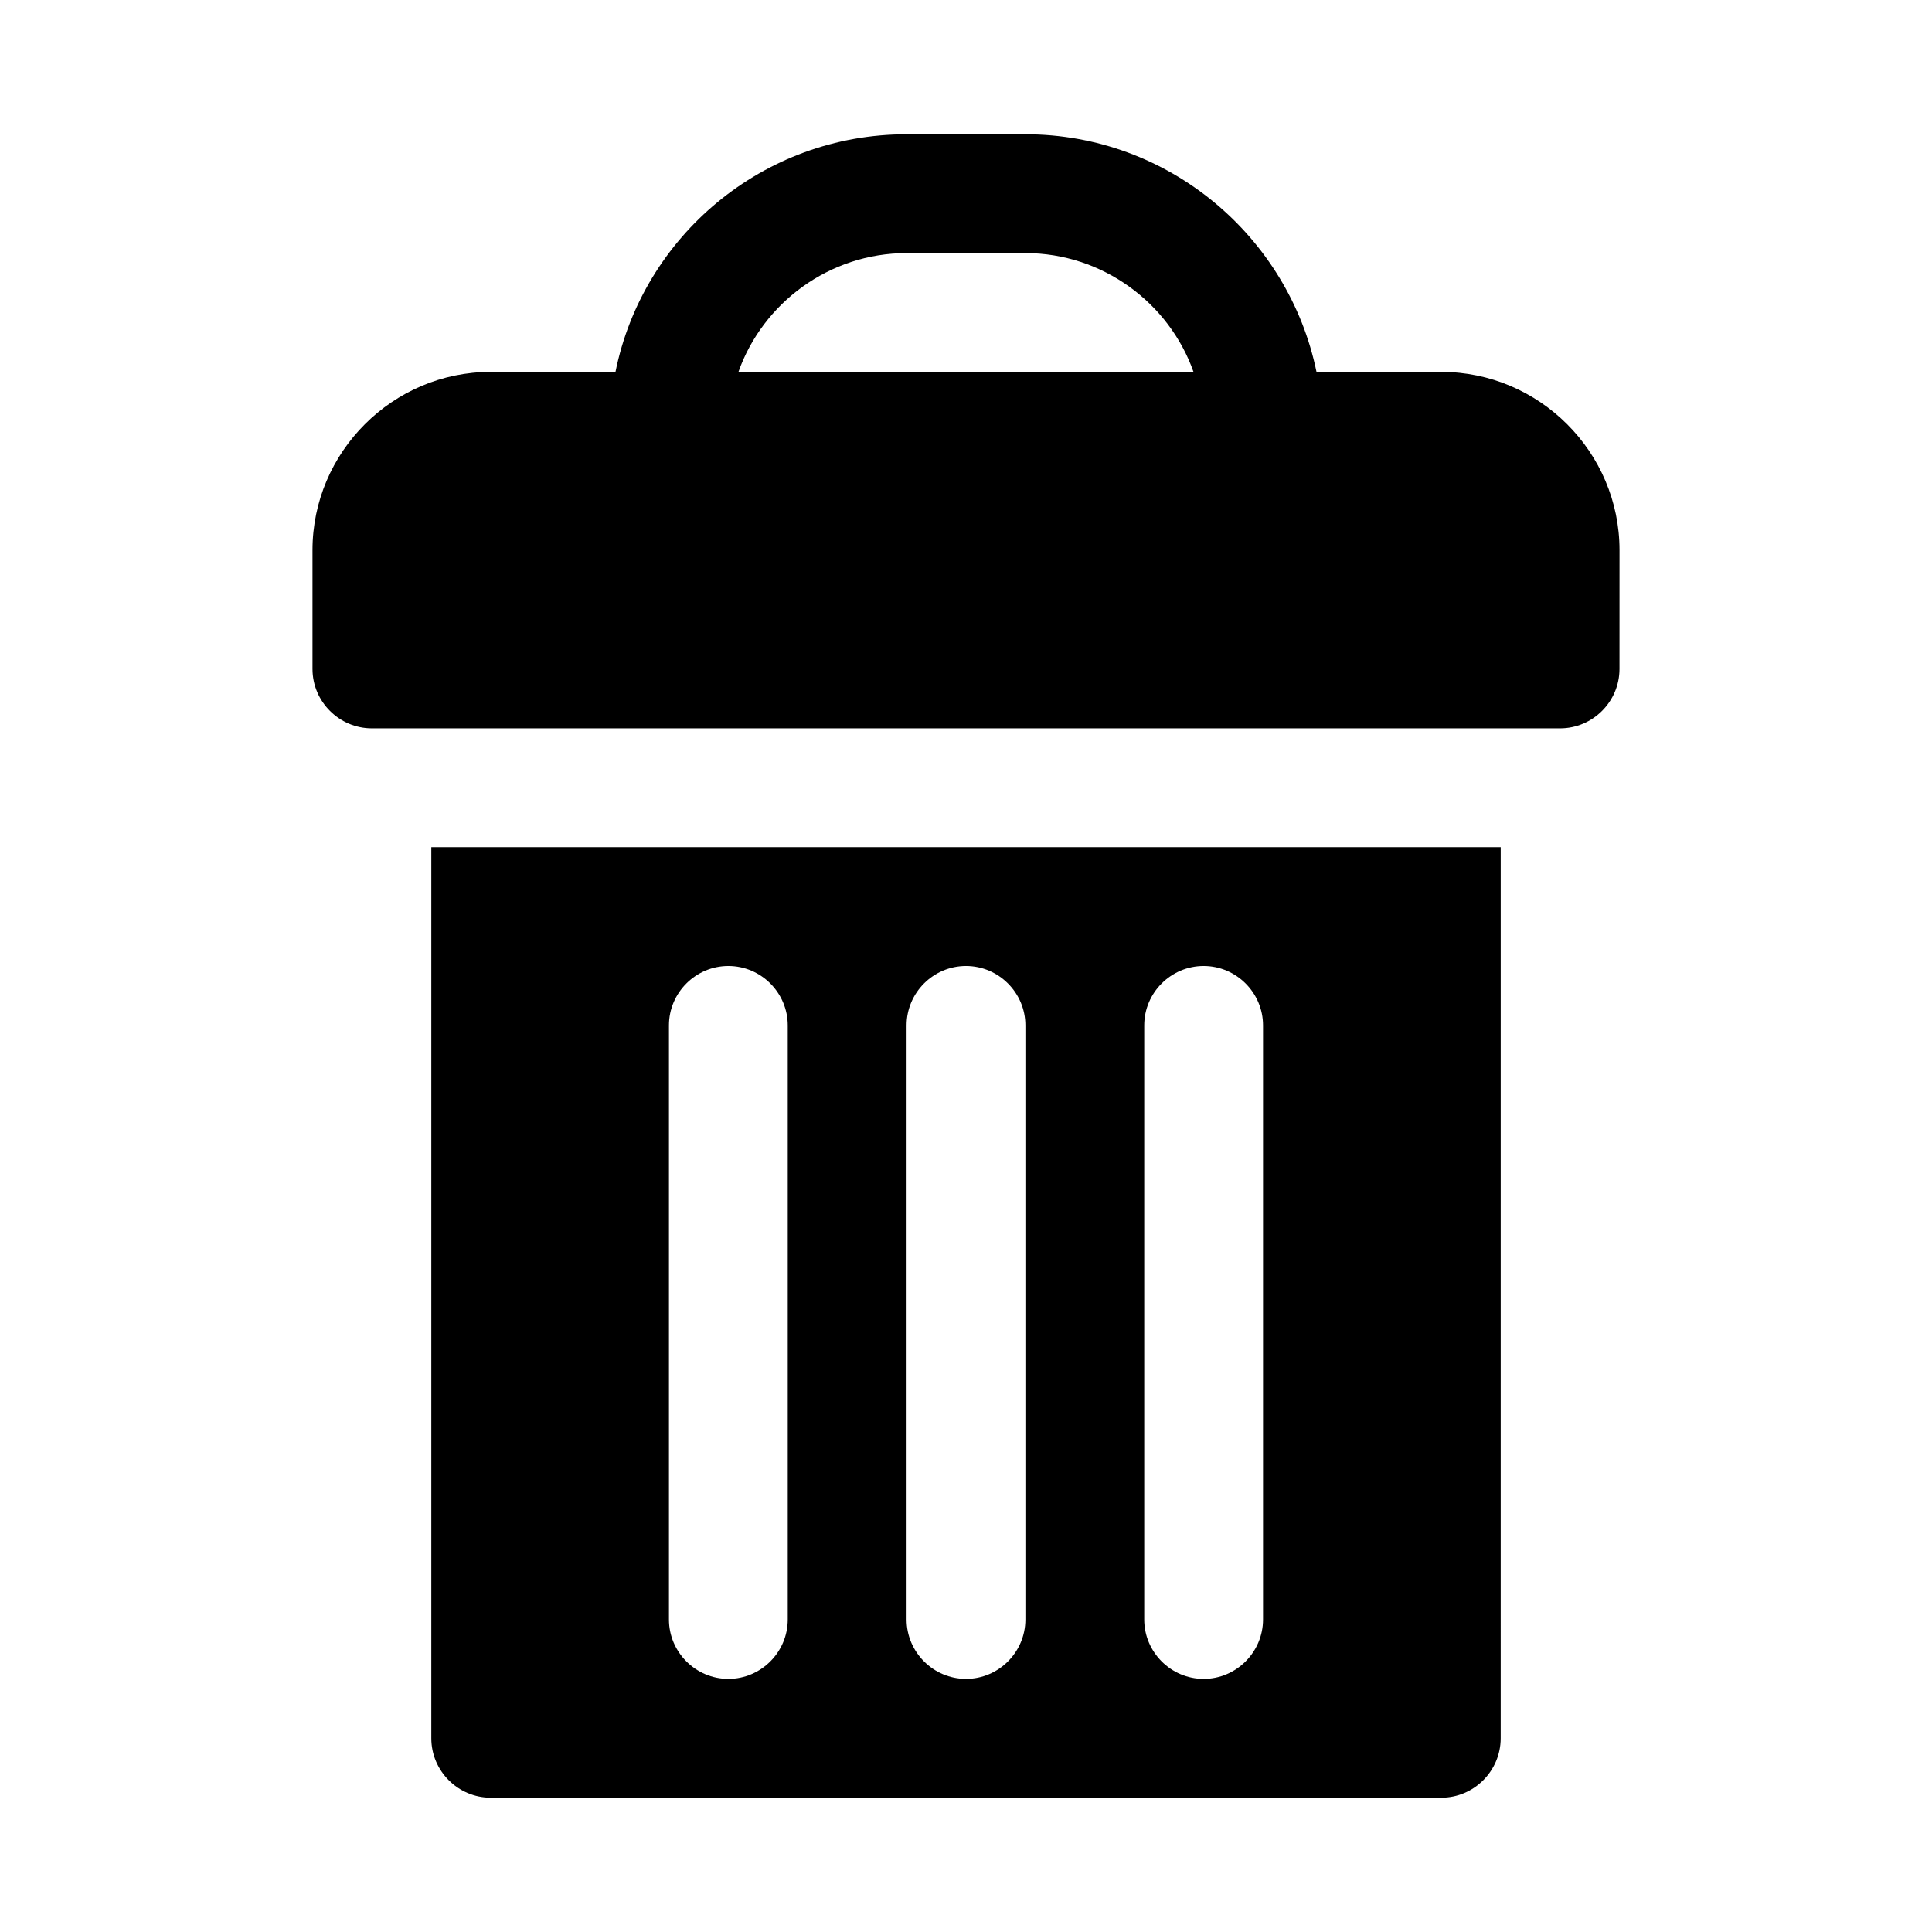
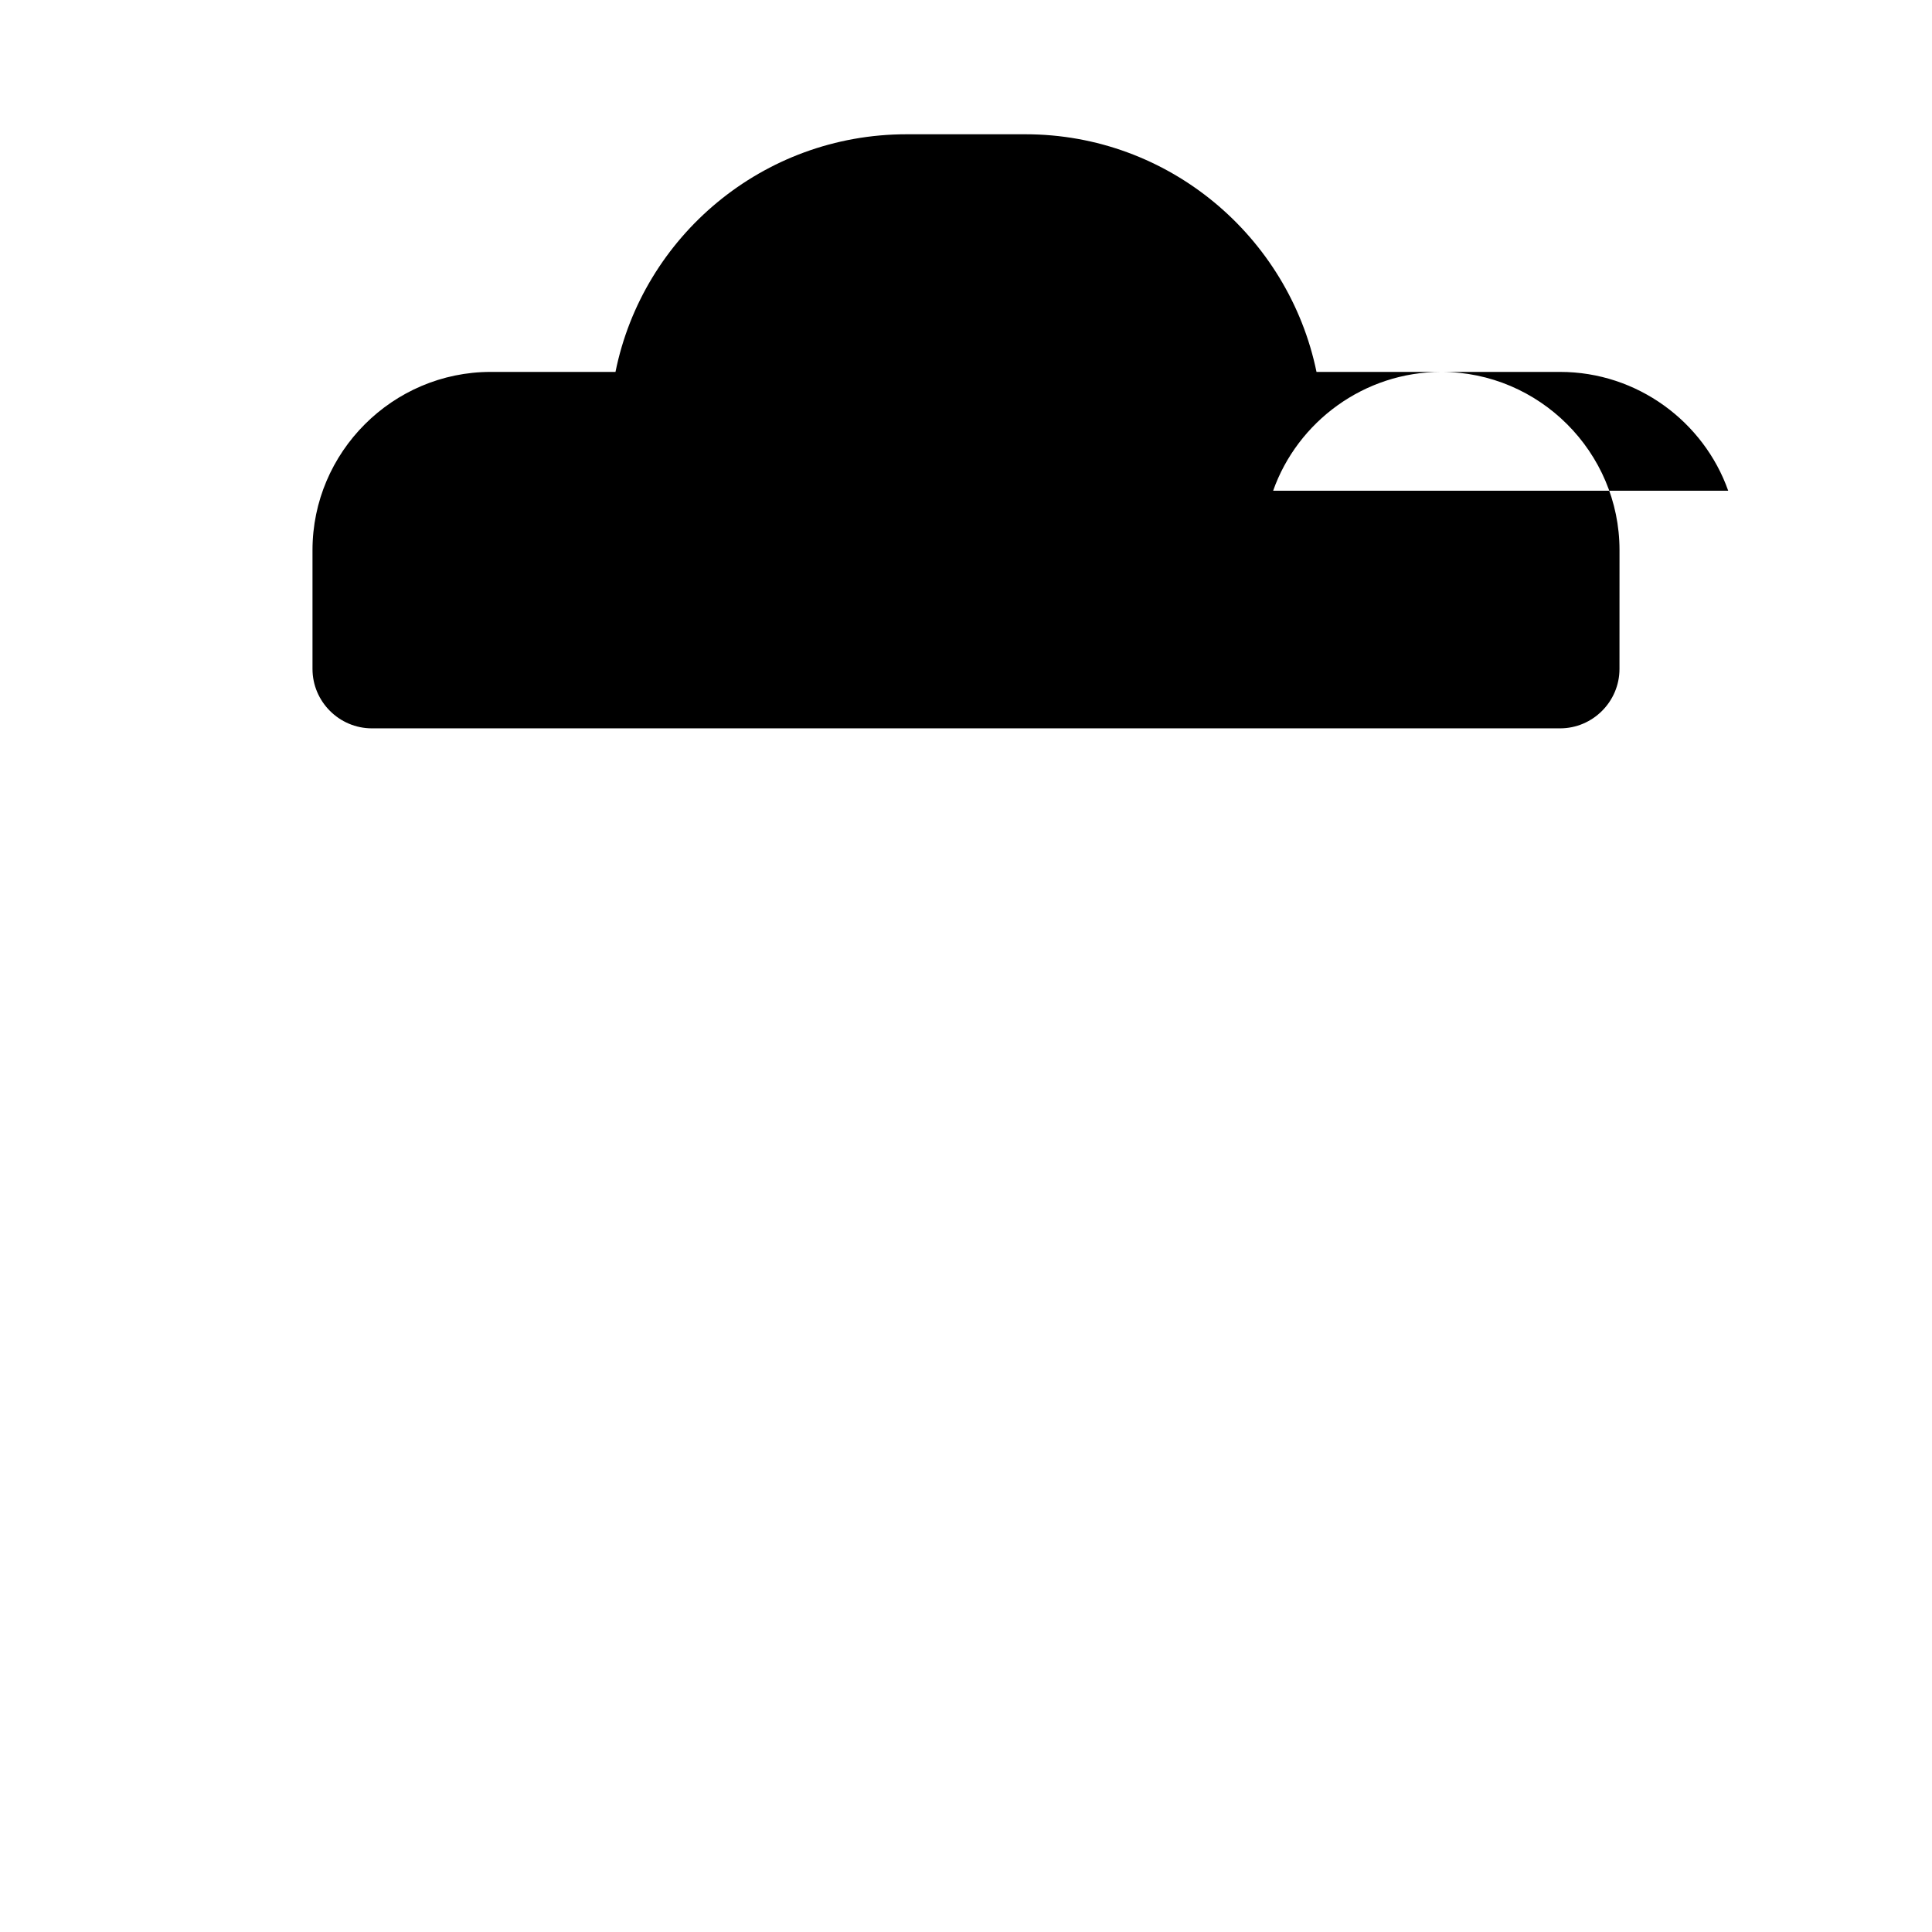
<svg xmlns="http://www.w3.org/2000/svg" fill="#000000" width="800px" height="800px" version="1.1" viewBox="144 144 512 512">
  <g>
-     <path d="m289.79 368.51h-31.488v236.16c0 8.66 7.086 15.742 15.742 15.742h251.91c8.66 0 15.742-7.086 15.742-15.742l0.004-236.16zm31.488 204.67v-157.44c0-8.66 7.086-15.742 15.742-15.742 8.66 0 15.742 7.086 15.742 15.742v157.44c0 8.66-7.086 15.742-15.742 15.742s-15.742-7.082-15.742-15.742zm62.977 0v-157.44c0-8.66 7.086-15.742 15.742-15.742 8.66 0 15.742 7.086 15.742 15.742v157.44c0 8.66-7.086 15.742-15.742 15.742s-15.742-7.082-15.742-15.742zm62.977 0v-157.44c0-8.66 7.086-15.742 15.742-15.742 8.66 0 15.742 7.086 15.742 15.742v157.44c0 8.66-7.086 15.742-15.742 15.742s-15.742-7.082-15.742-15.742z" />
-     <path d="m525.95 242.56h-33.062c-7.398-35.898-39.199-62.977-77.145-62.977h-31.488c-38.102 0-69.902 27.078-77.145 62.977h-33.062c-25.977 0-47.234 21.254-47.234 47.23v31.488c0 8.66 7.086 15.742 15.742 15.742h314.88c8.66 0 15.742-7.086 15.742-15.742l0.008-31.488c0-25.977-21.254-47.23-47.234-47.23zm-141.7-31.488h31.488c20.469 0 38.102 13.227 44.555 31.488h-120.6c6.453-18.262 24.09-31.488 44.555-31.488z" />
+     <path d="m525.95 242.56h-33.062c-7.398-35.898-39.199-62.977-77.145-62.977h-31.488c-38.102 0-69.902 27.078-77.145 62.977h-33.062c-25.977 0-47.234 21.254-47.234 47.23v31.488c0 8.66 7.086 15.742 15.742 15.742h314.88c8.66 0 15.742-7.086 15.742-15.742l0.008-31.488c0-25.977-21.254-47.23-47.234-47.23zh31.488c20.469 0 38.102 13.227 44.555 31.488h-120.6c6.453-18.262 24.09-31.488 44.555-31.488z" />
  </g>
</svg>